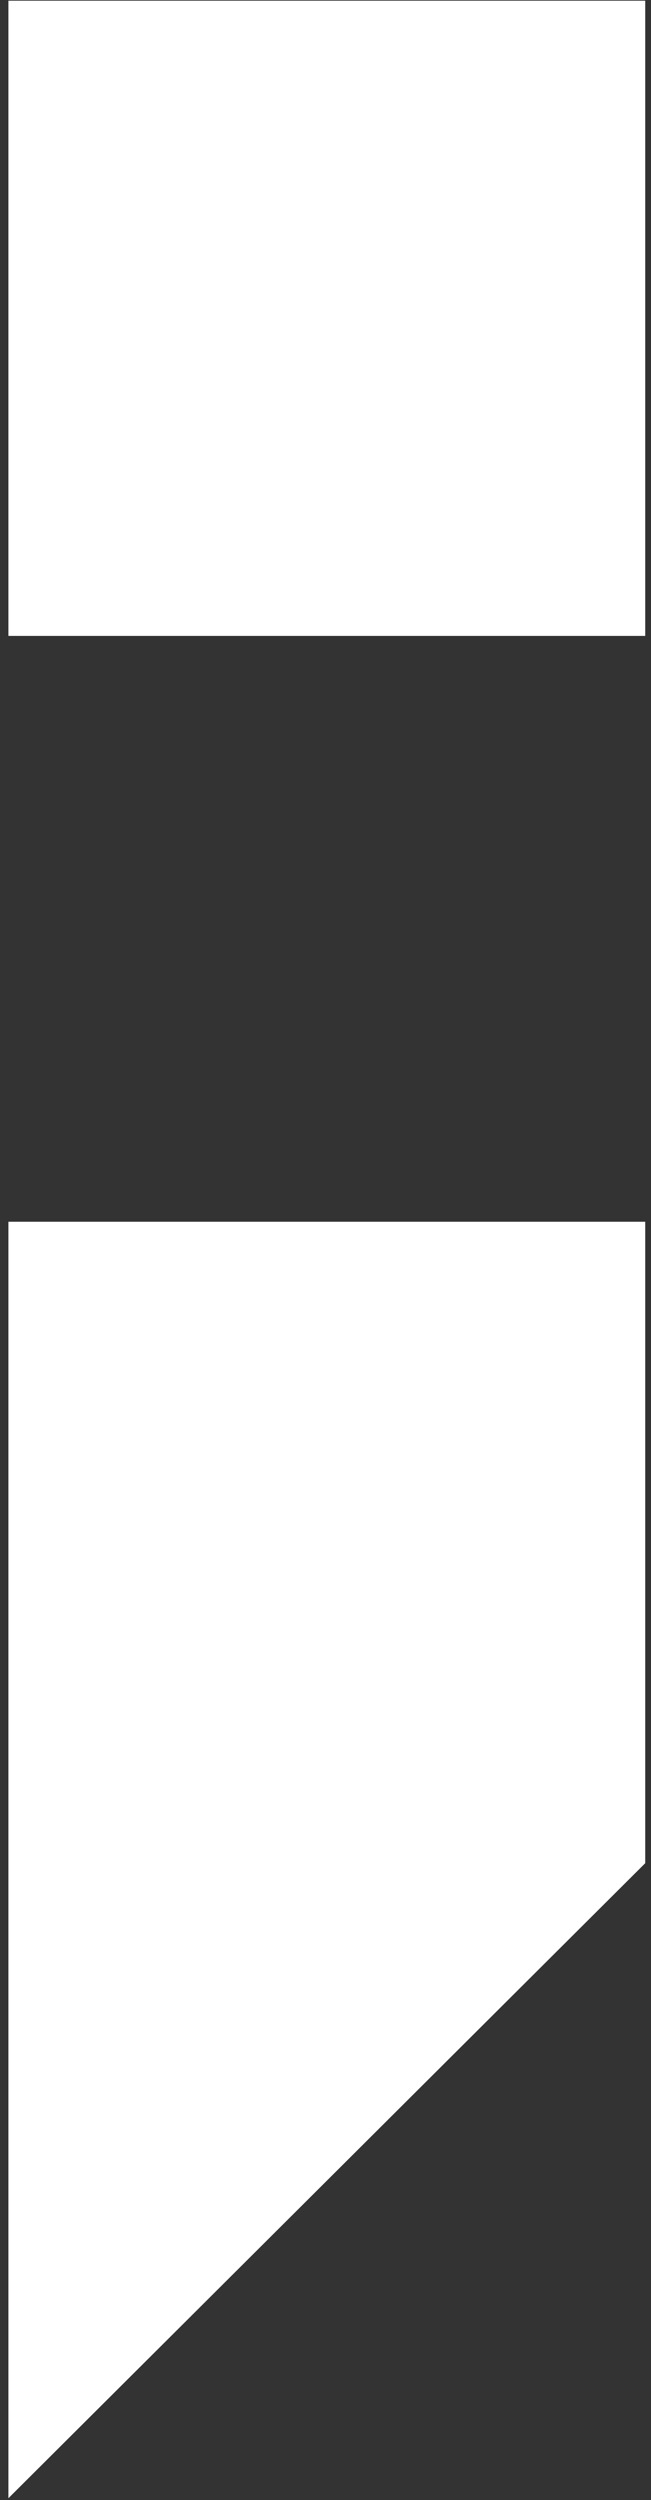
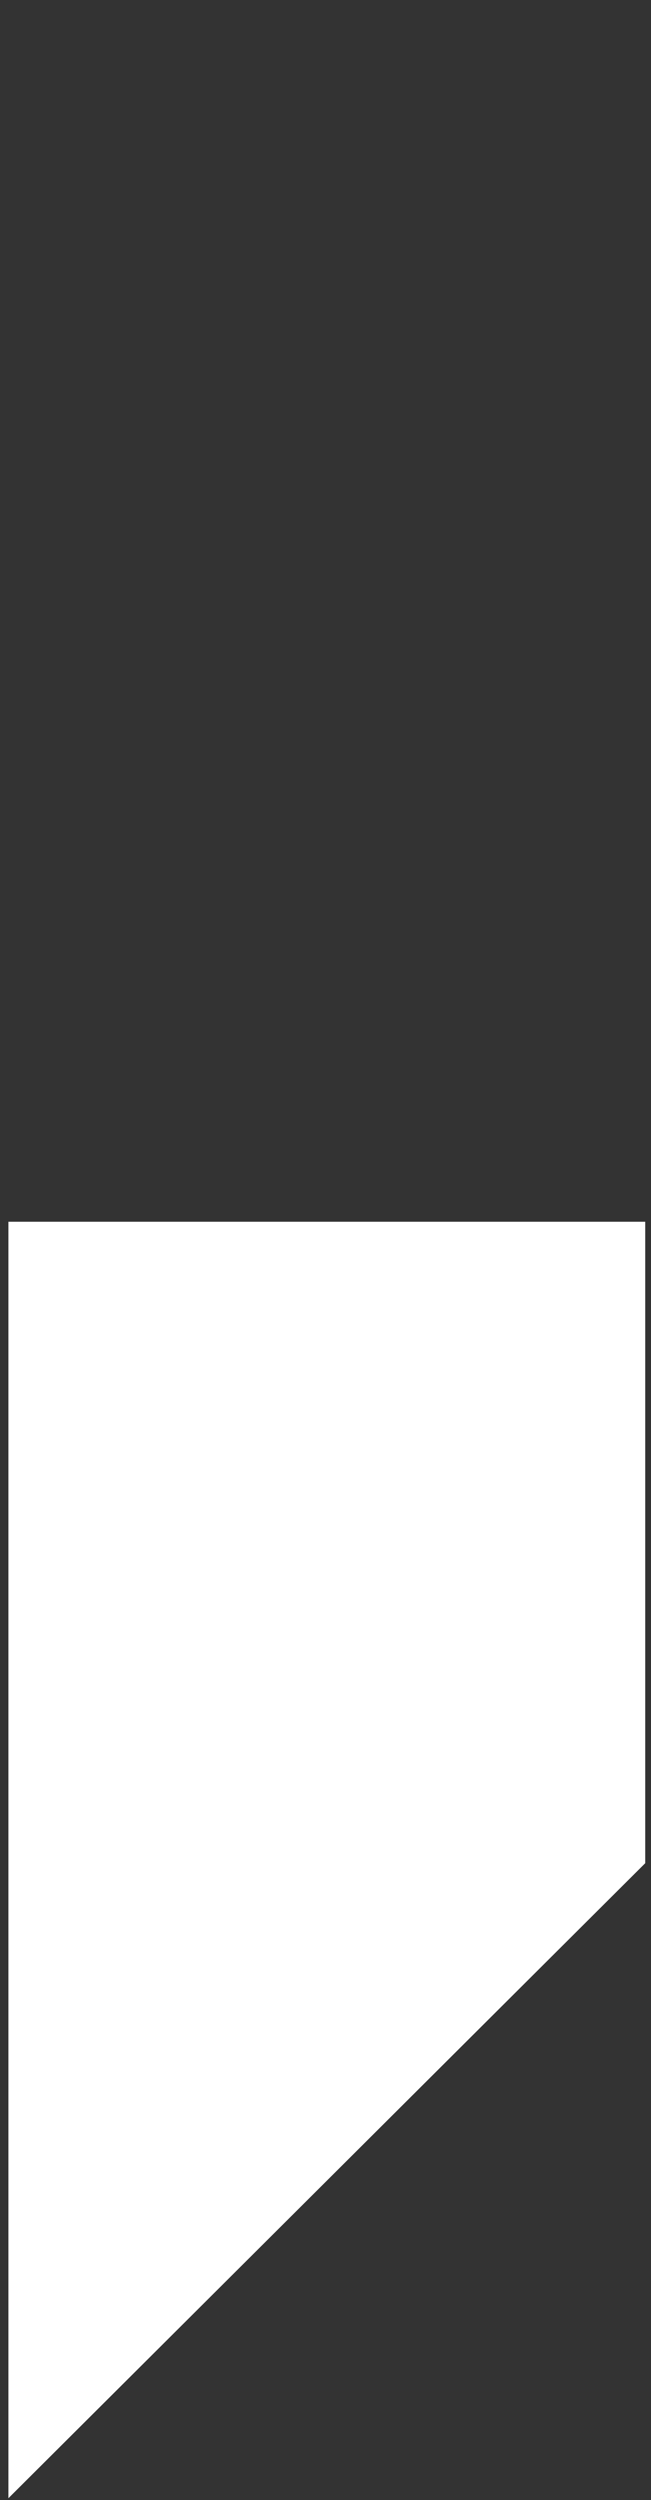
<svg xmlns="http://www.w3.org/2000/svg" width="75" height="288" viewBox="0 0 75 288" fill="none">
  <rect x="0" y="0" width="75" height="288" fill="#333333" stroke="none" />
-   <path d="M74.334 0.083H0.969V73.257H74.334V0.083Z" fill="white" />
  <path d="M74.334 214.641L0.969 287.795V140.747H74.334V214.641Z" fill="white" />
</svg>